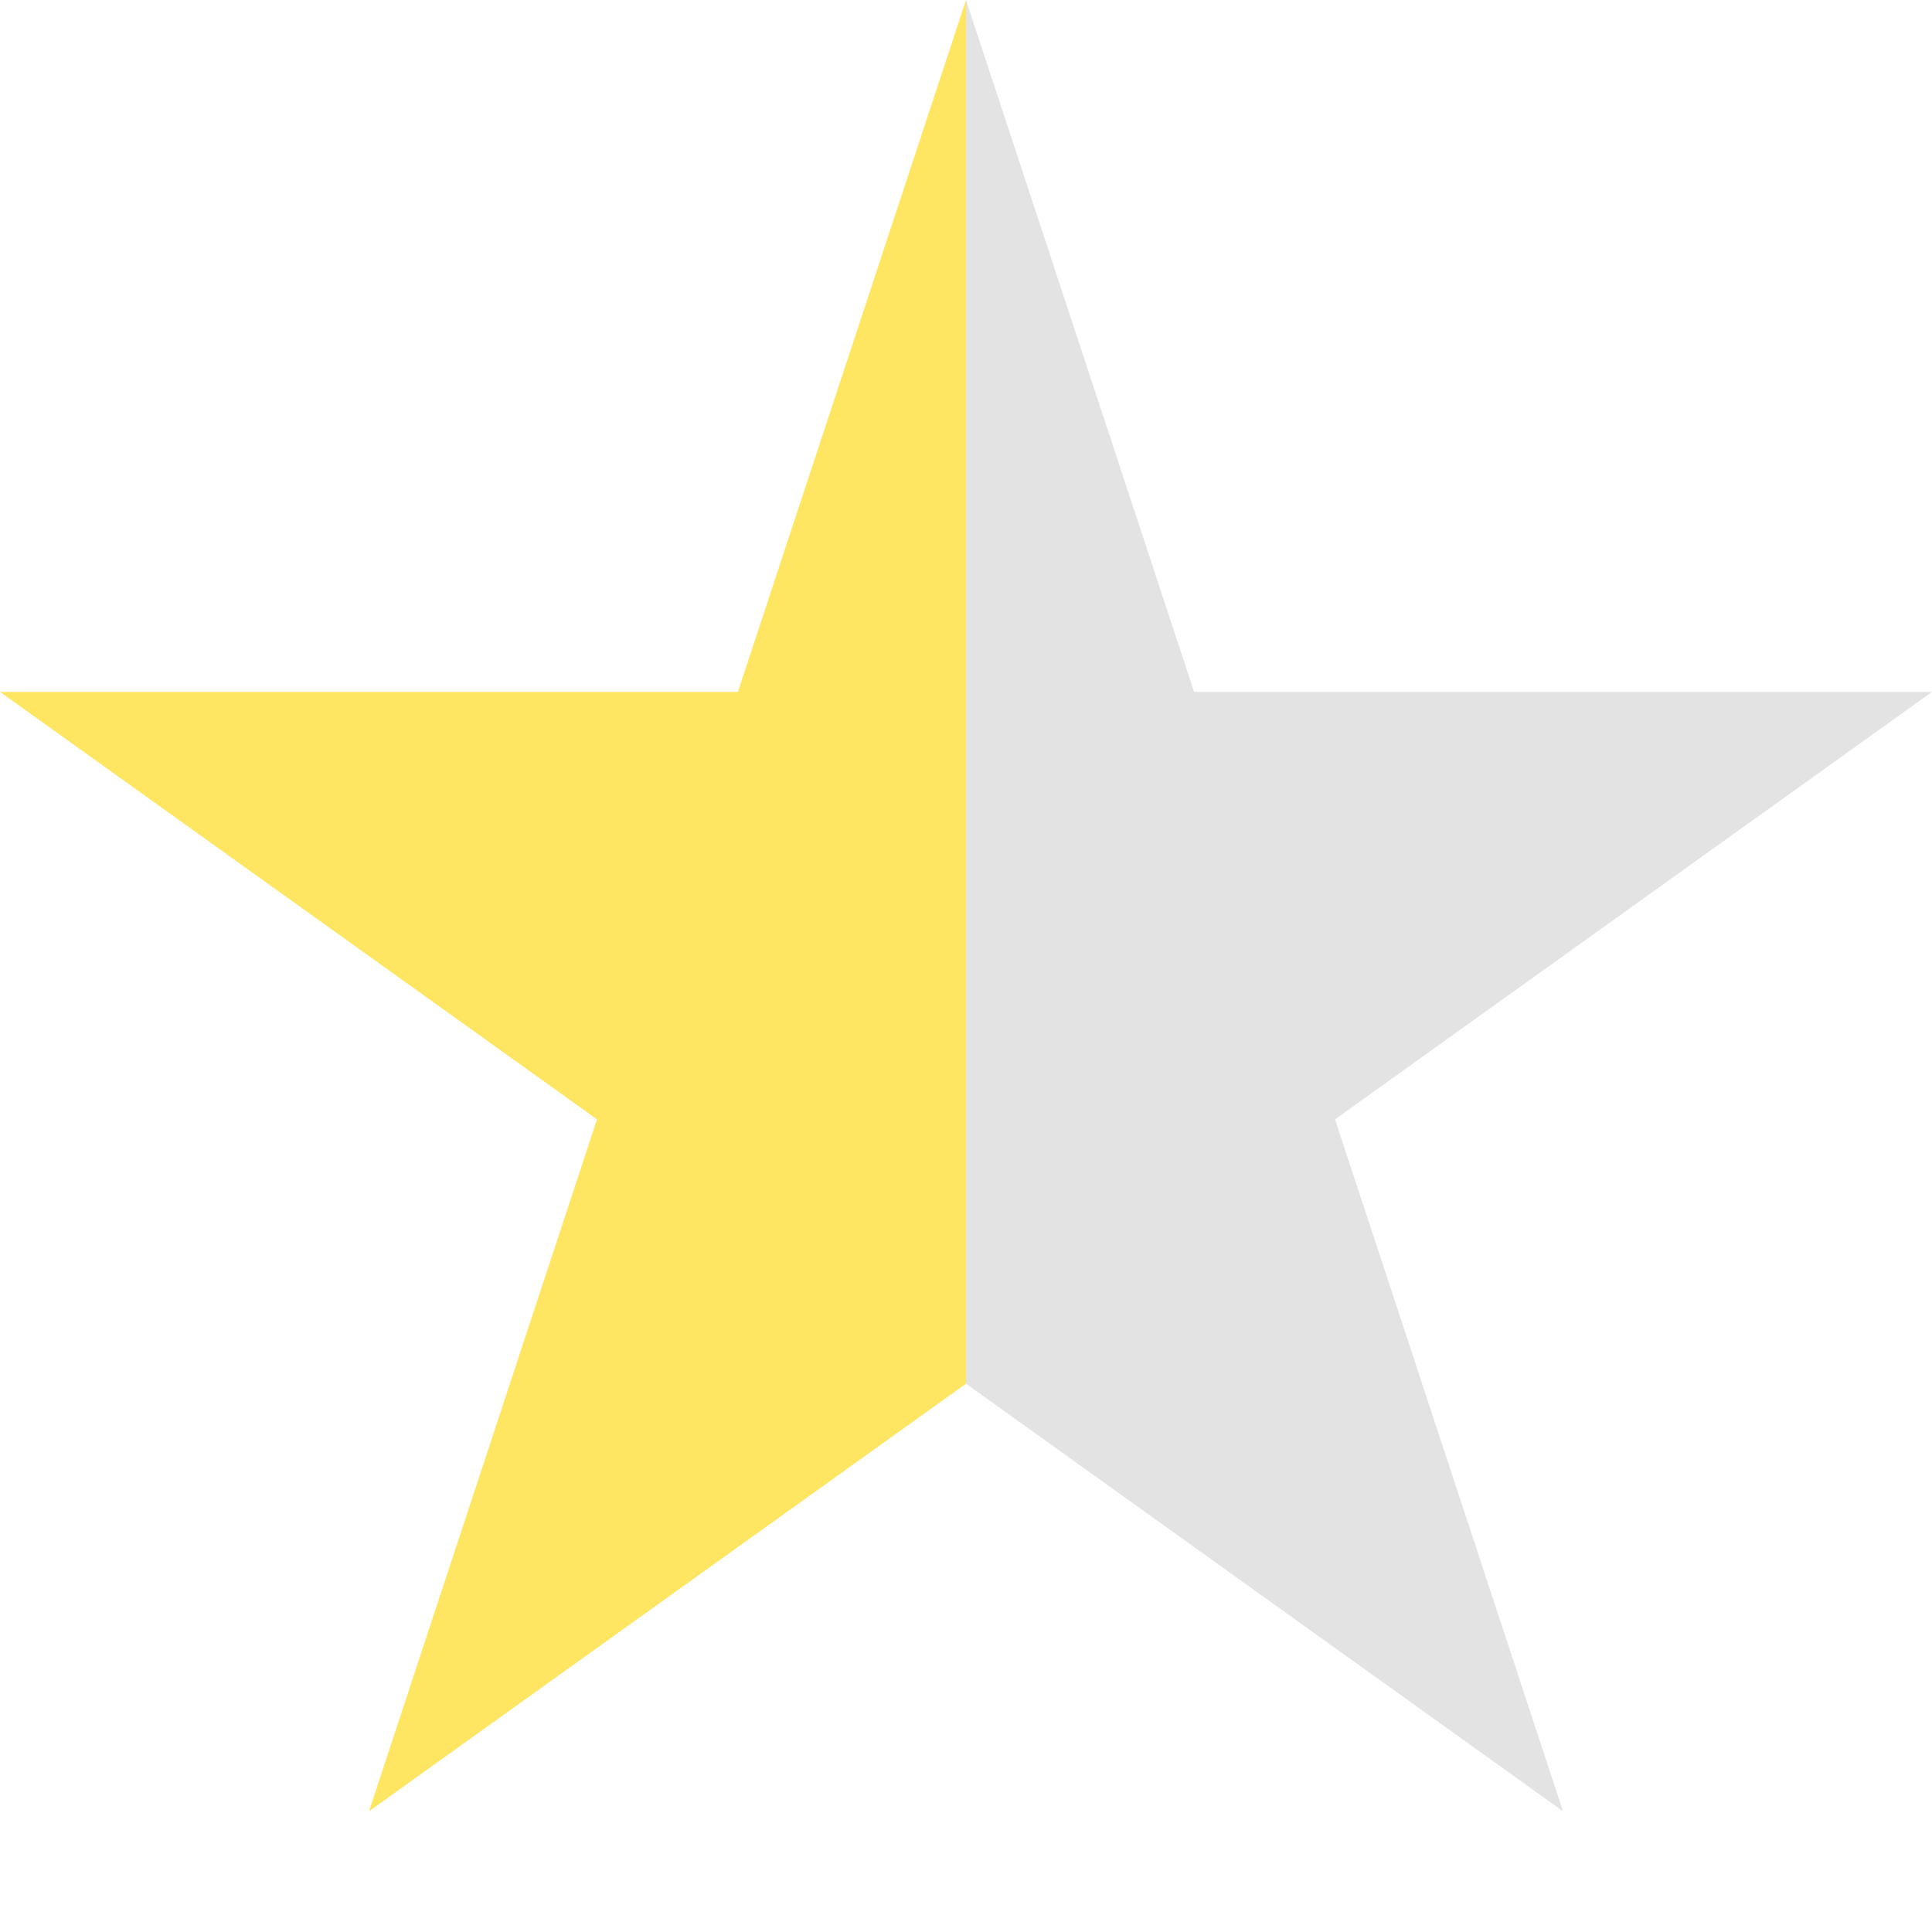
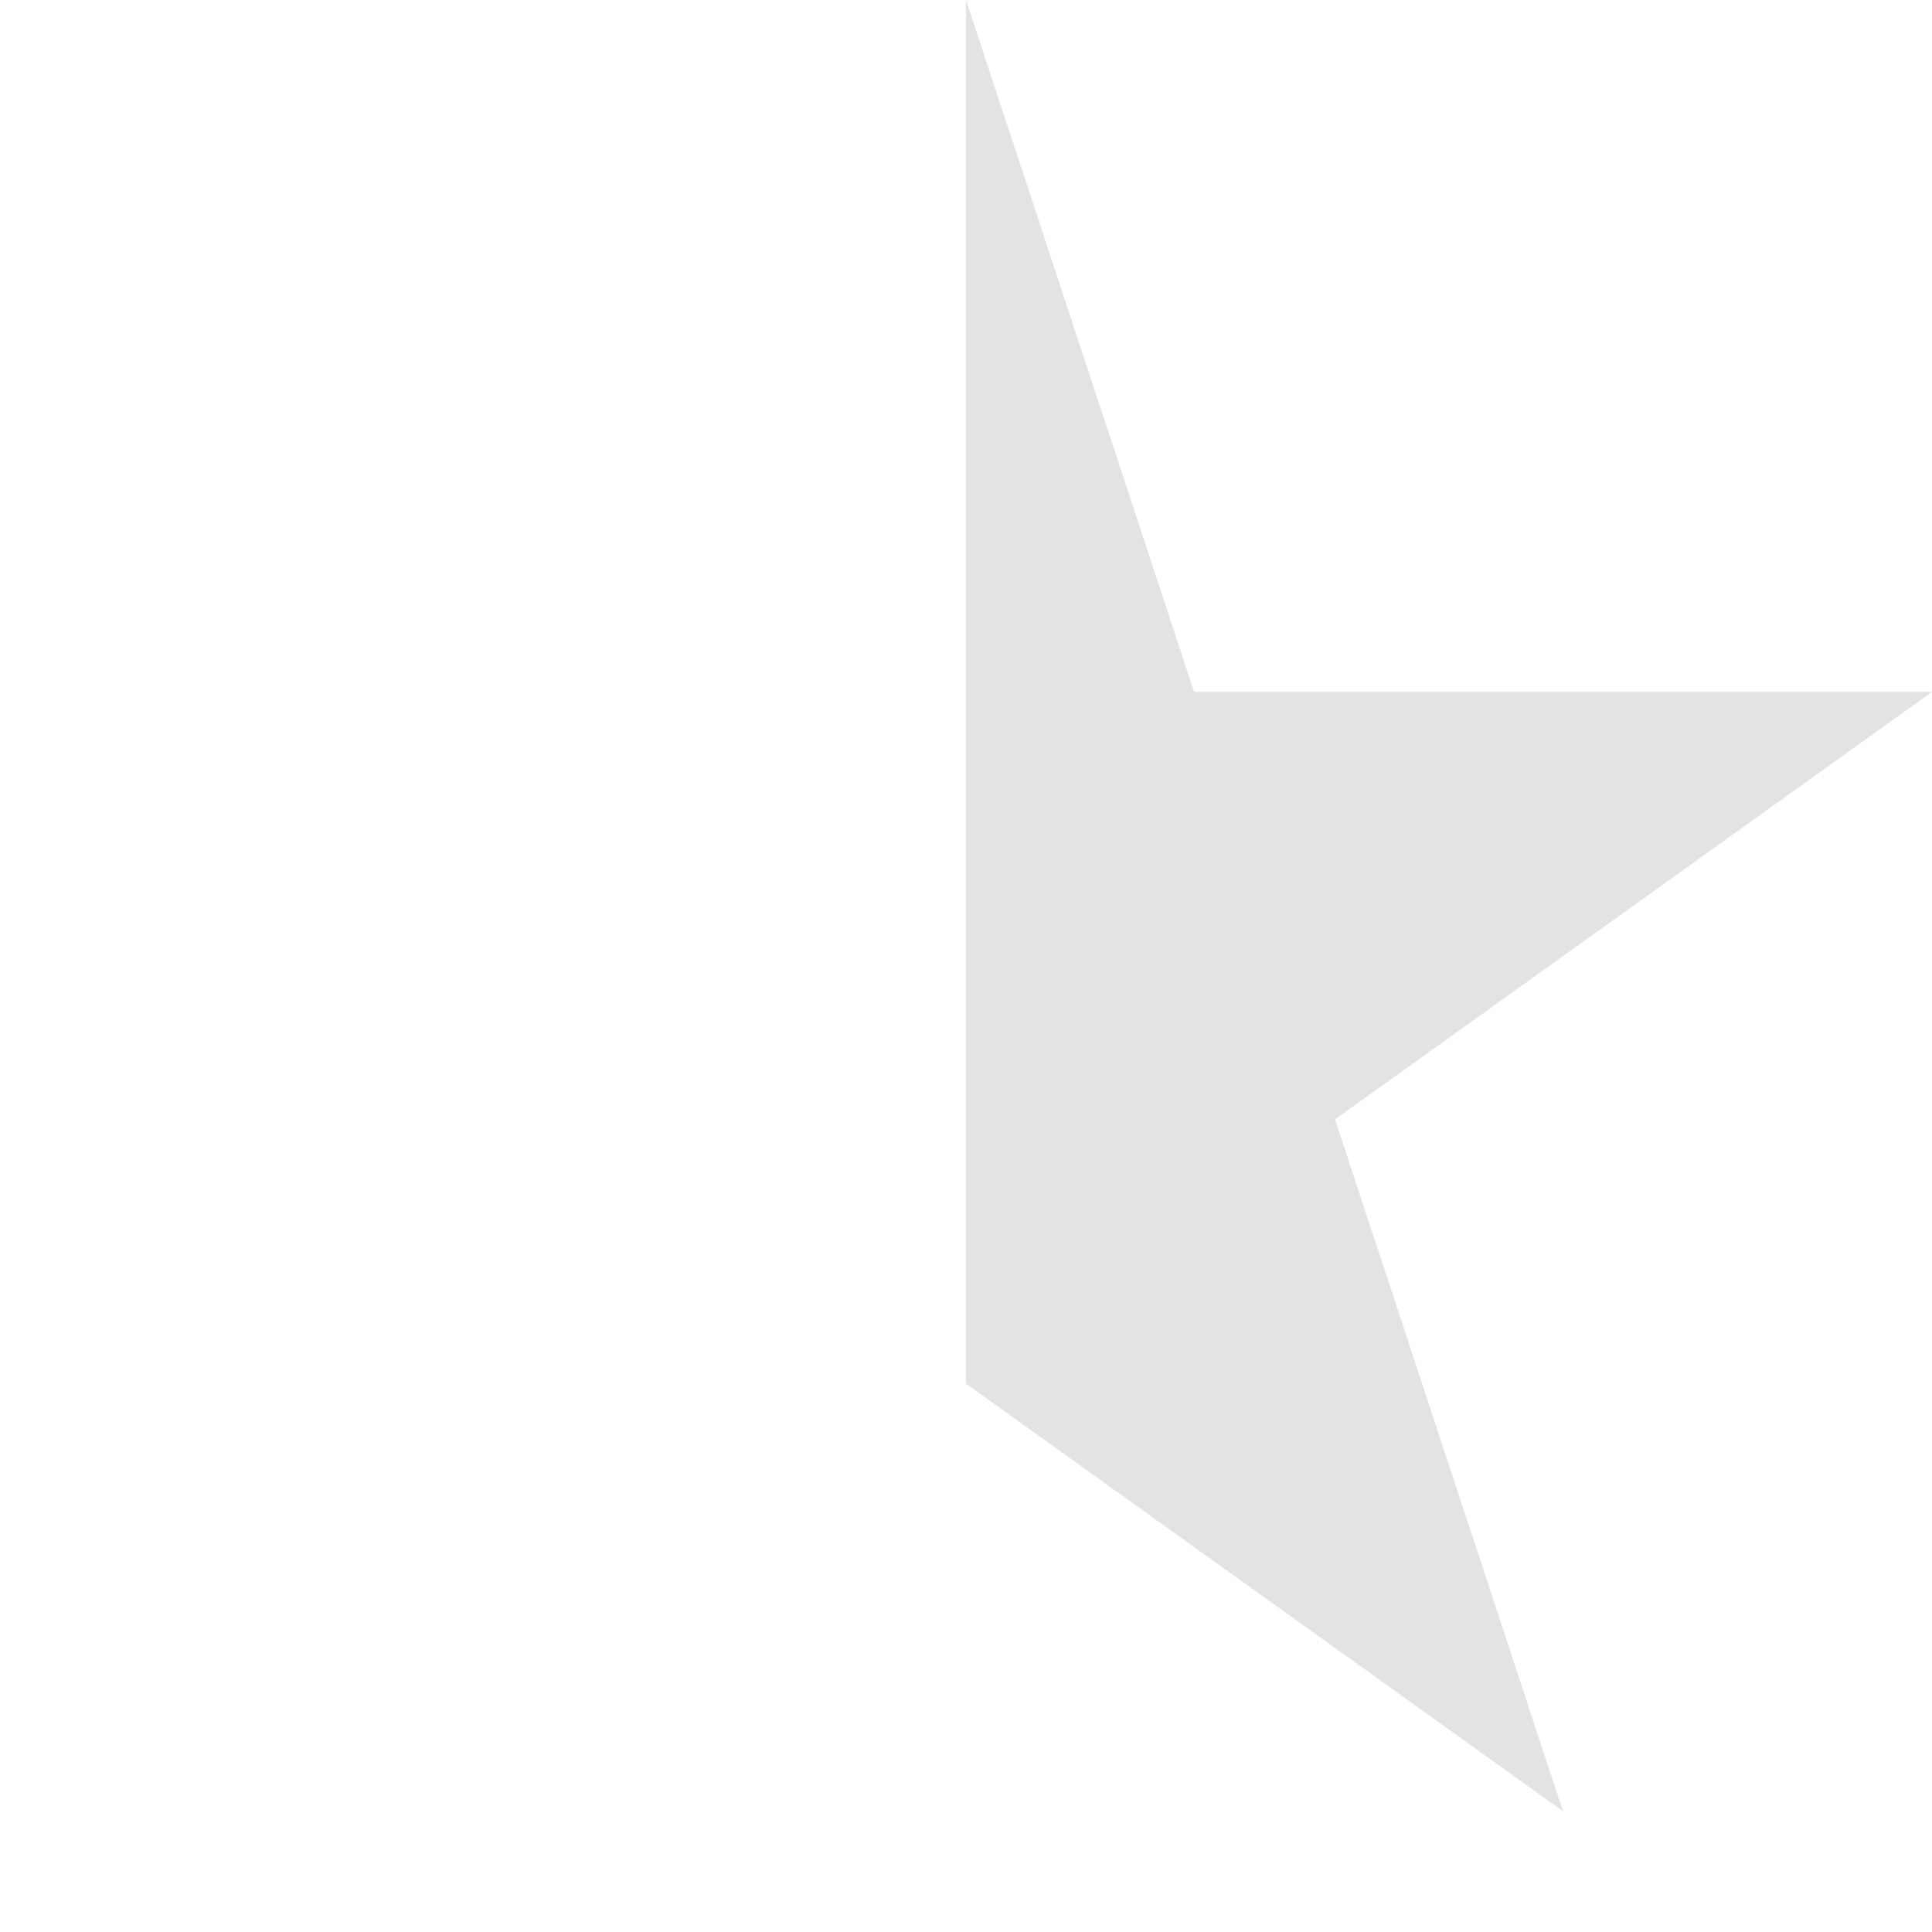
<svg xmlns="http://www.w3.org/2000/svg" width="16" height="16" fill="none">
-   <path d="M3.056 15L8 11.459V0L6.111 5.73H0l4.944 3.54L3.056 15z" fill="#FFE662" />
  <path d="M12.944 15L8 11.459V0l1.889 5.73H16l-4.944 3.54L12.944 15z" fill="#E3E3E3" />
</svg>